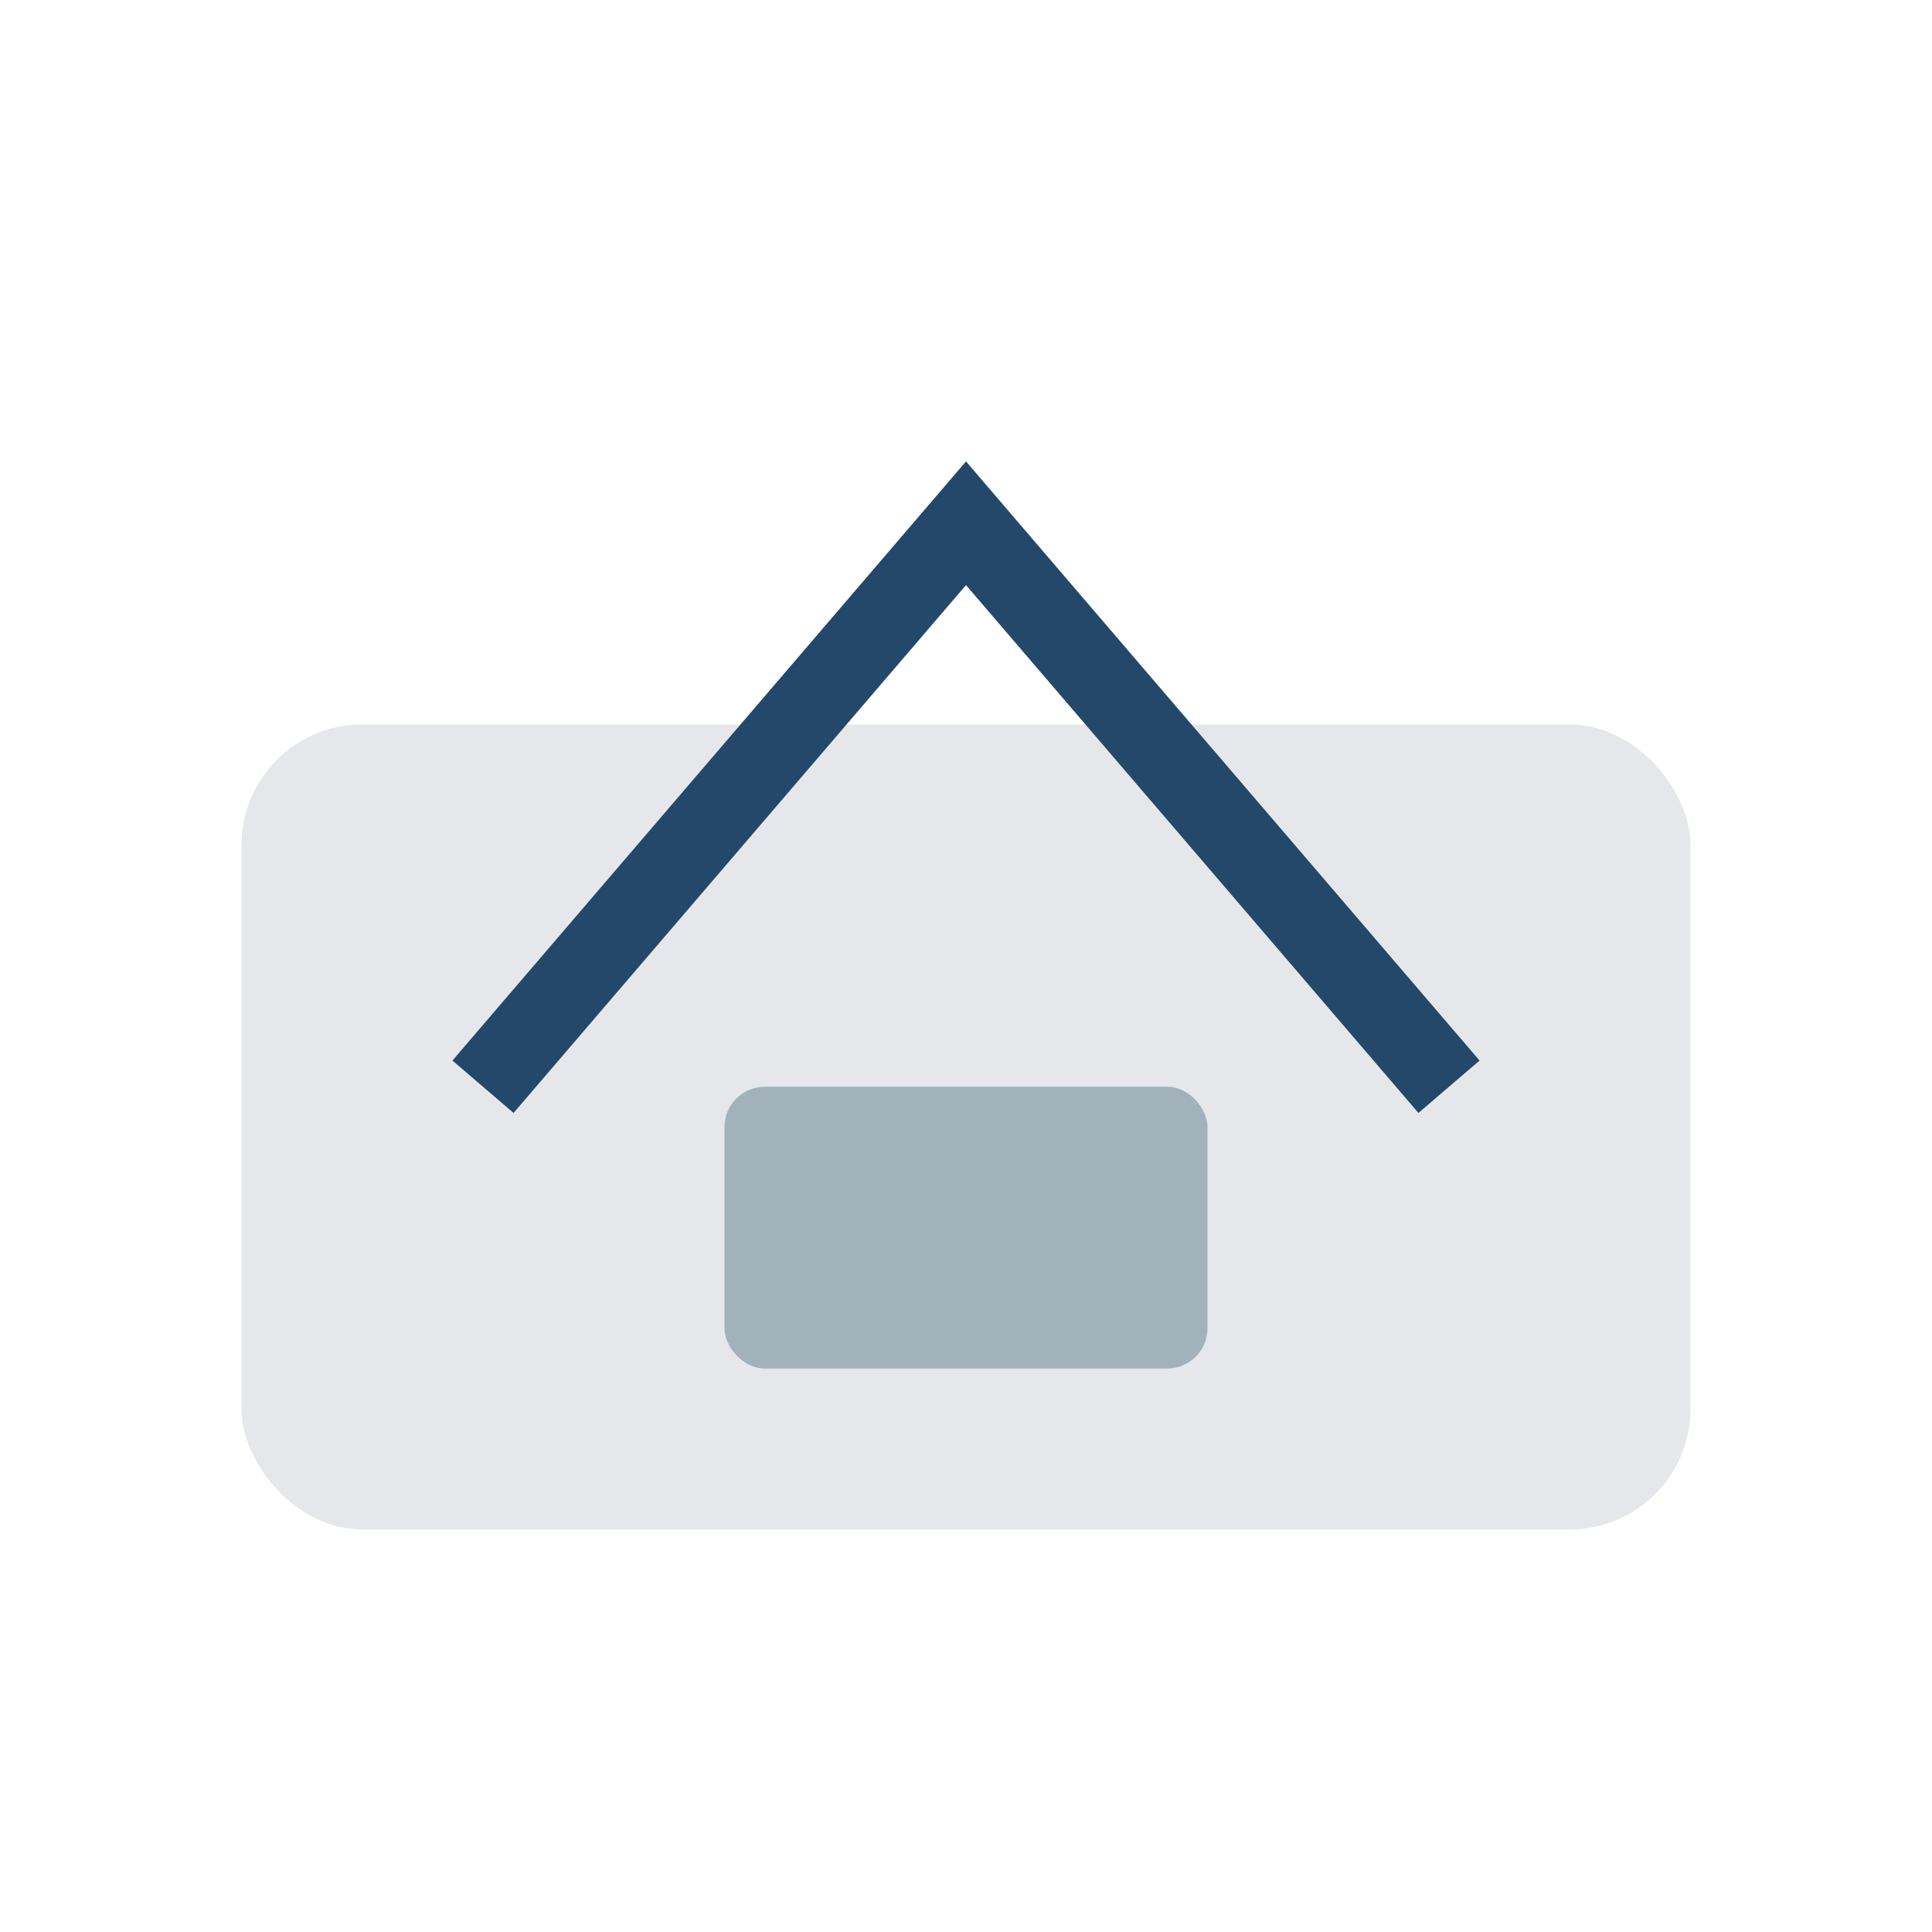
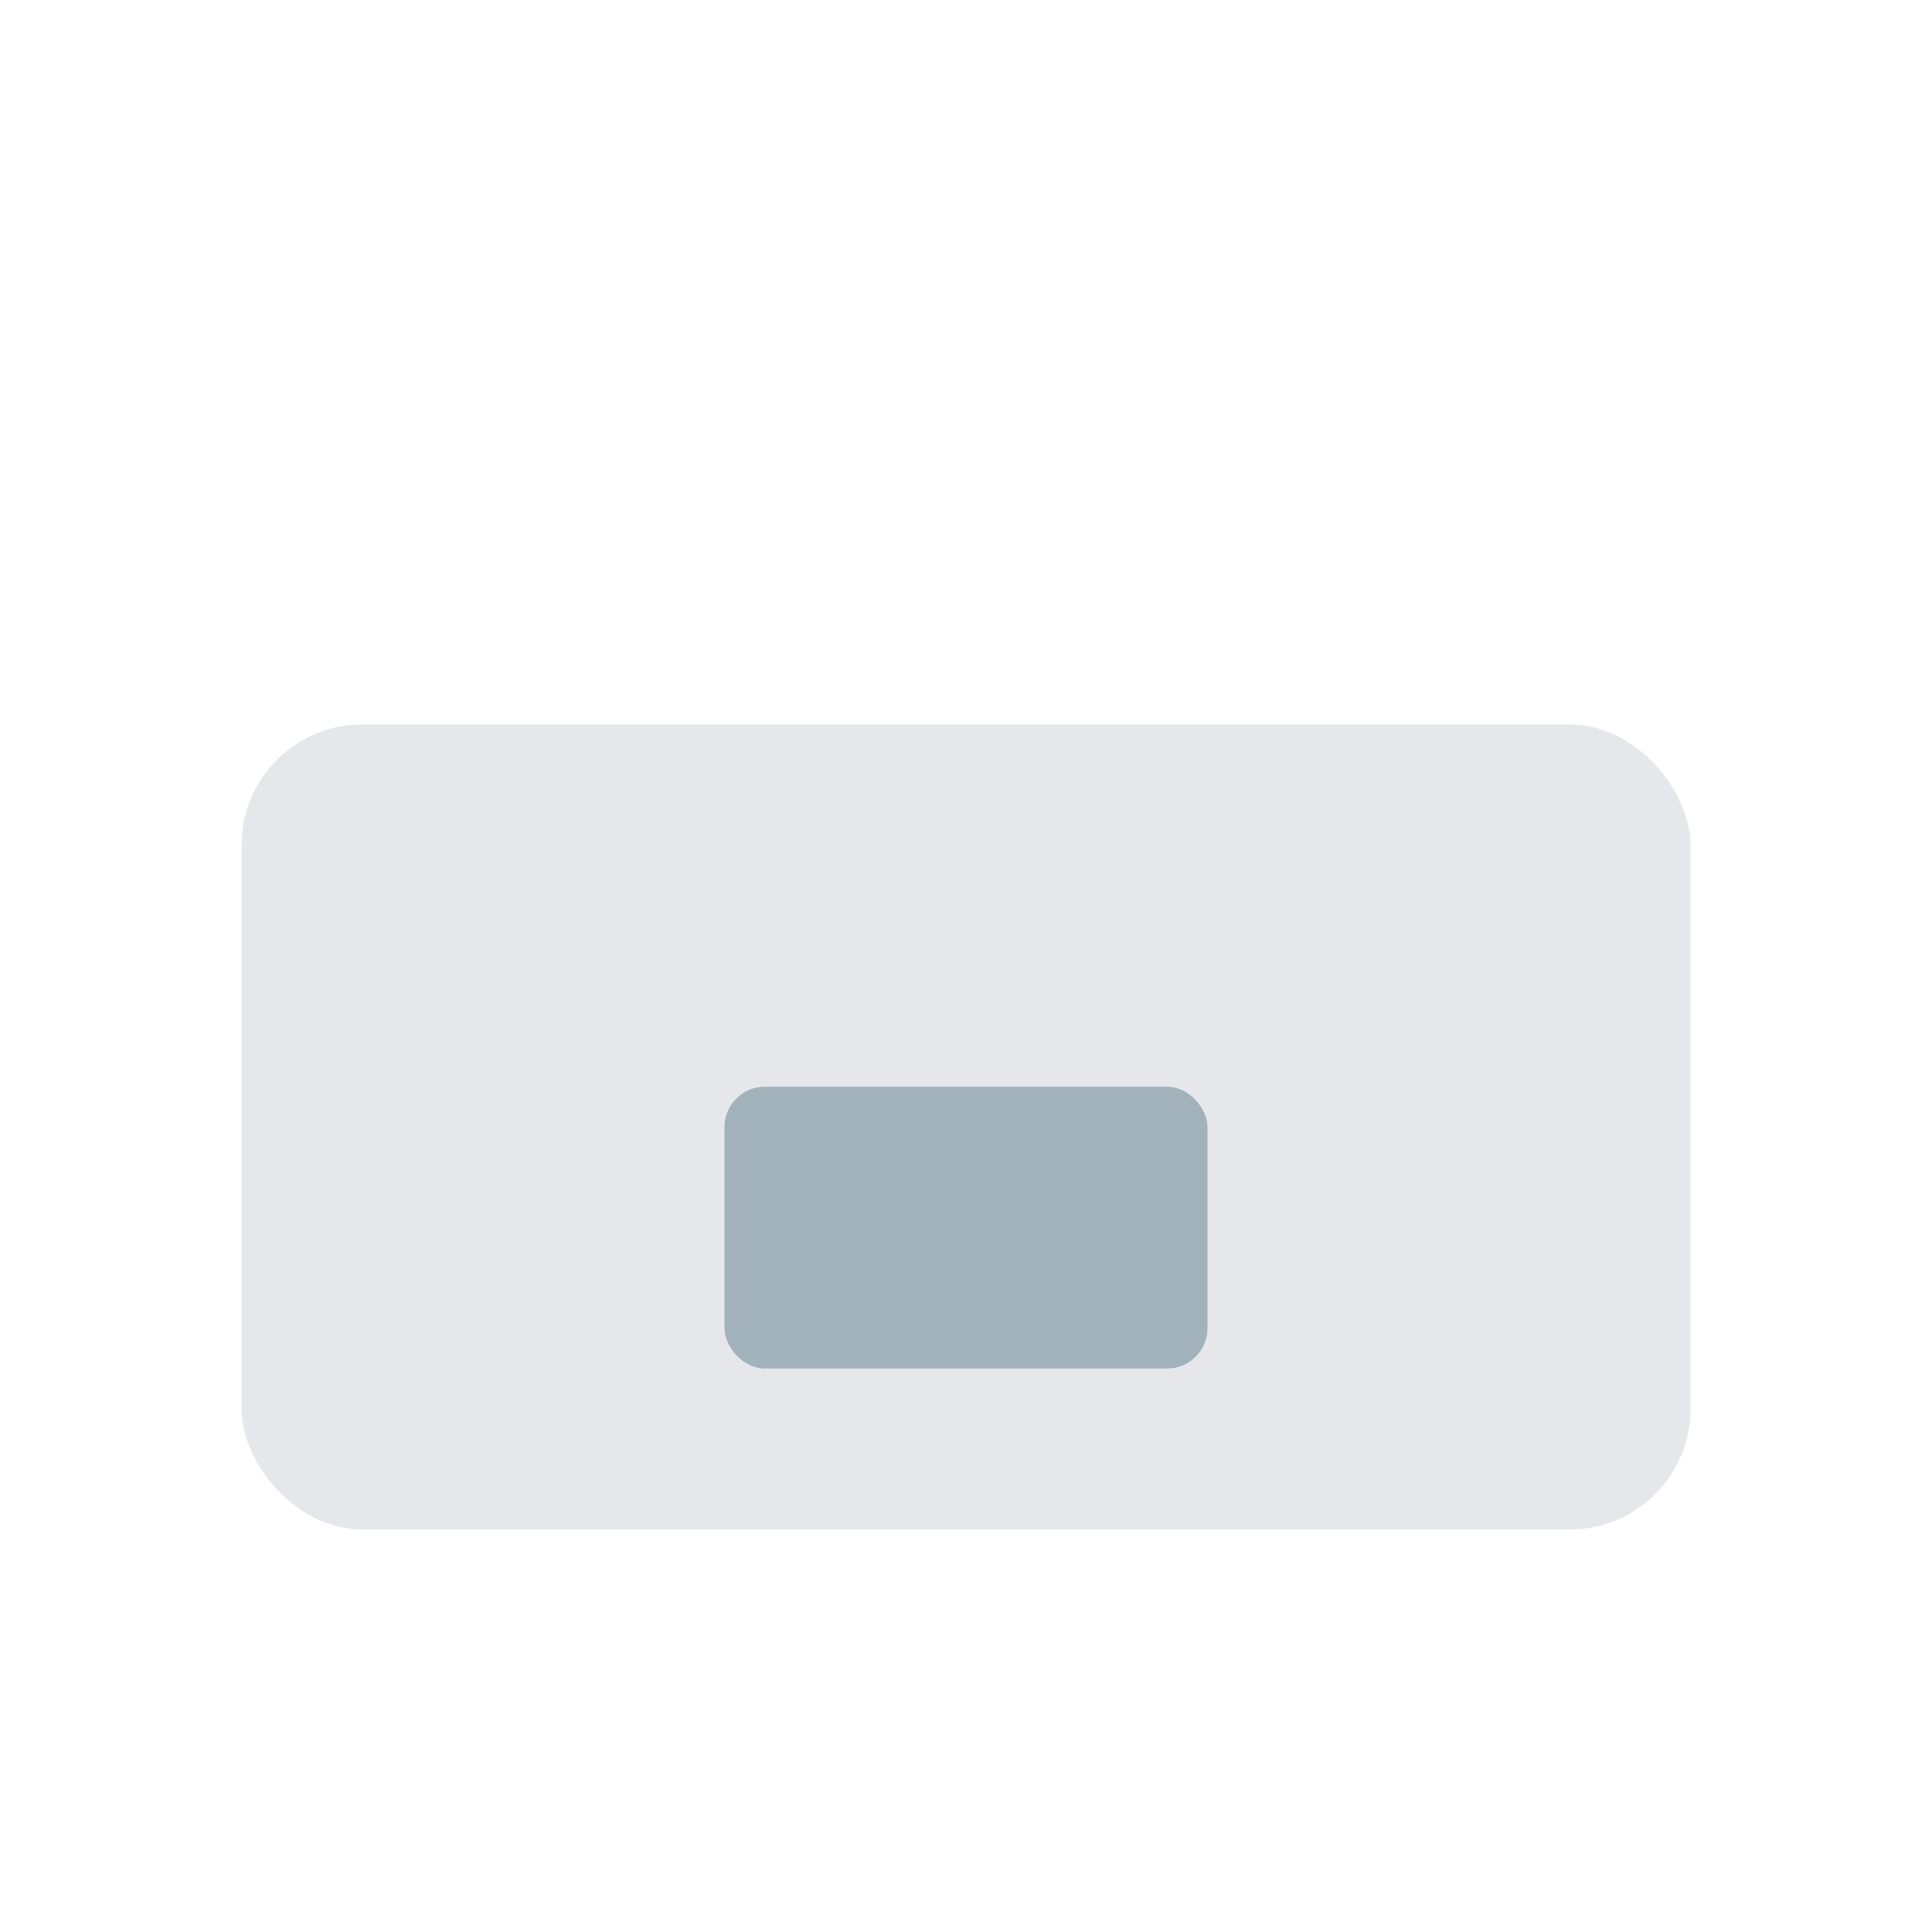
<svg xmlns="http://www.w3.org/2000/svg" width="48" height="48" viewBox="0 0 48 48">
  <rect x="6" y="18" width="36" height="20" rx="3" fill="#E5E7EB" />
-   <path d="M12 27L24 13l12 14" fill="none" stroke="#234869" stroke-width="2" />
  <rect x="18" y="27" width="12" height="7" rx="1" fill="#A1B2BB" />
</svg>